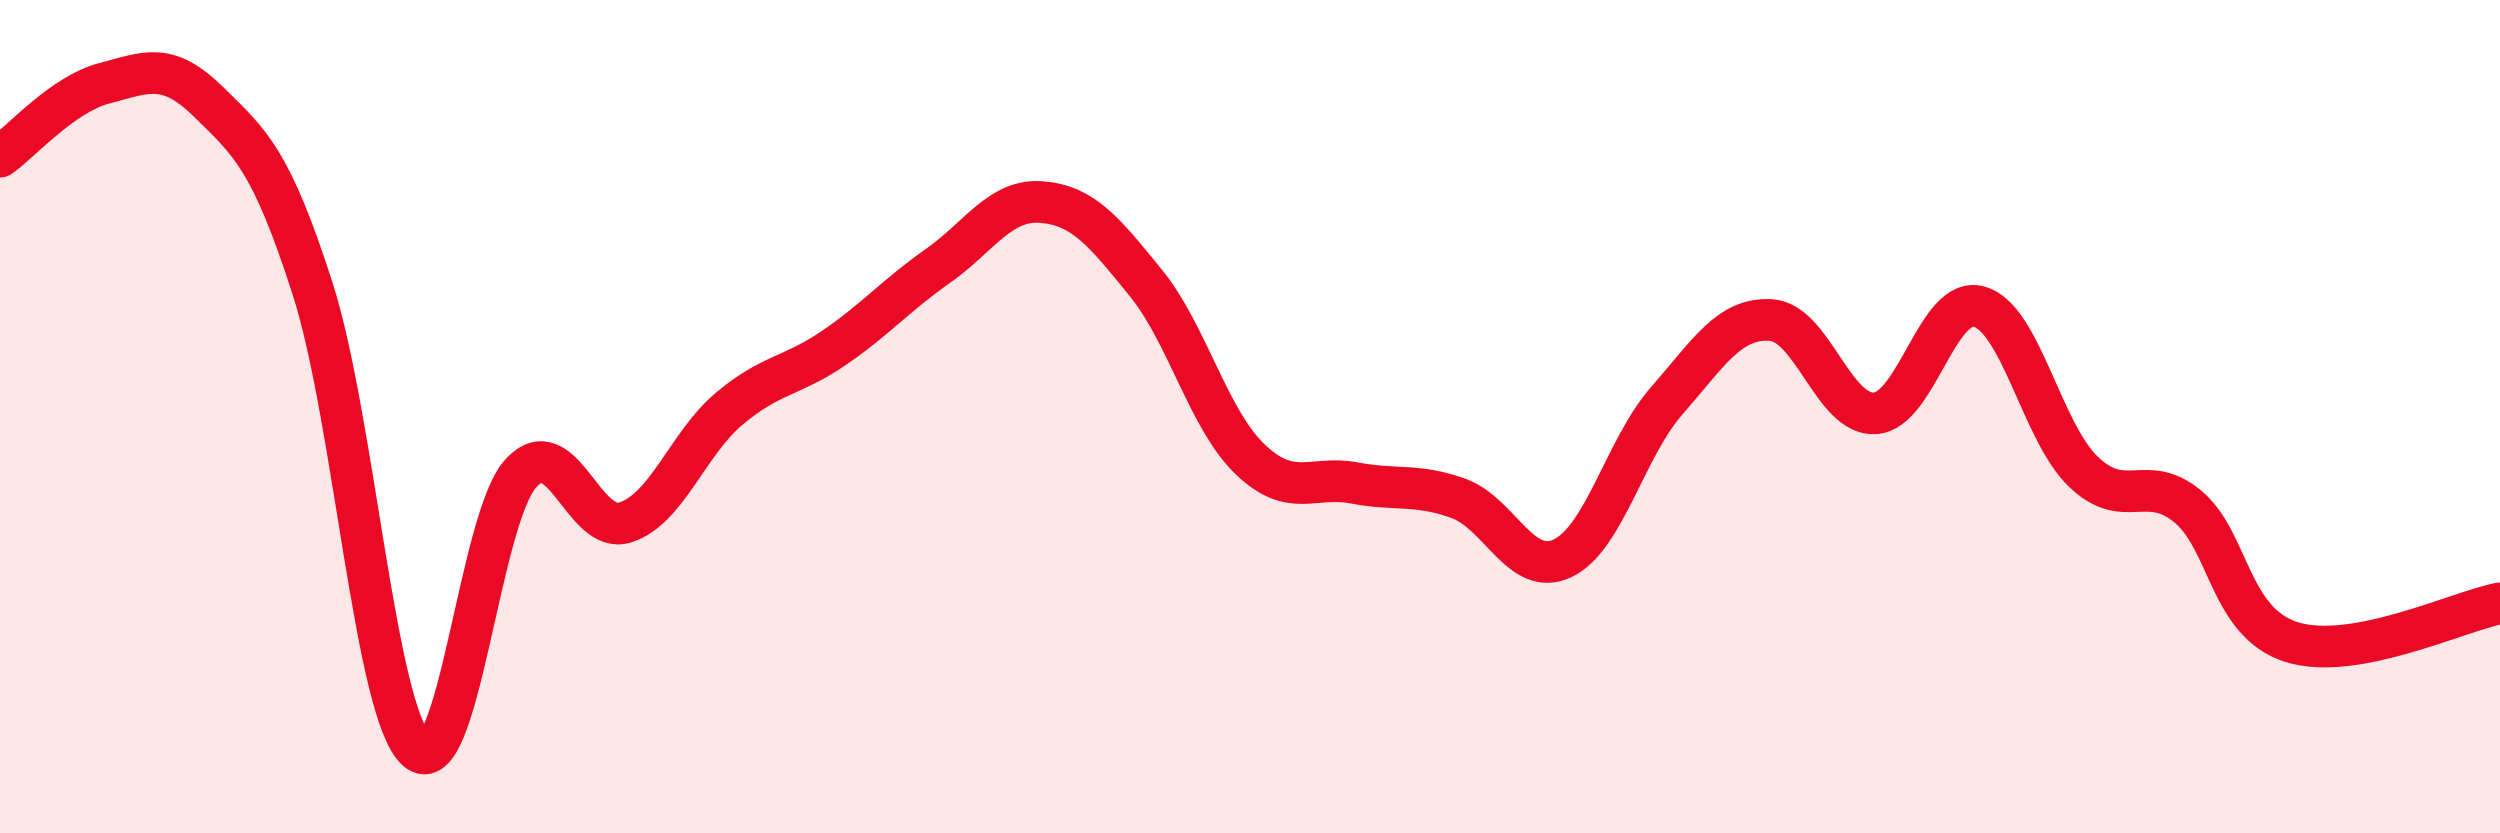
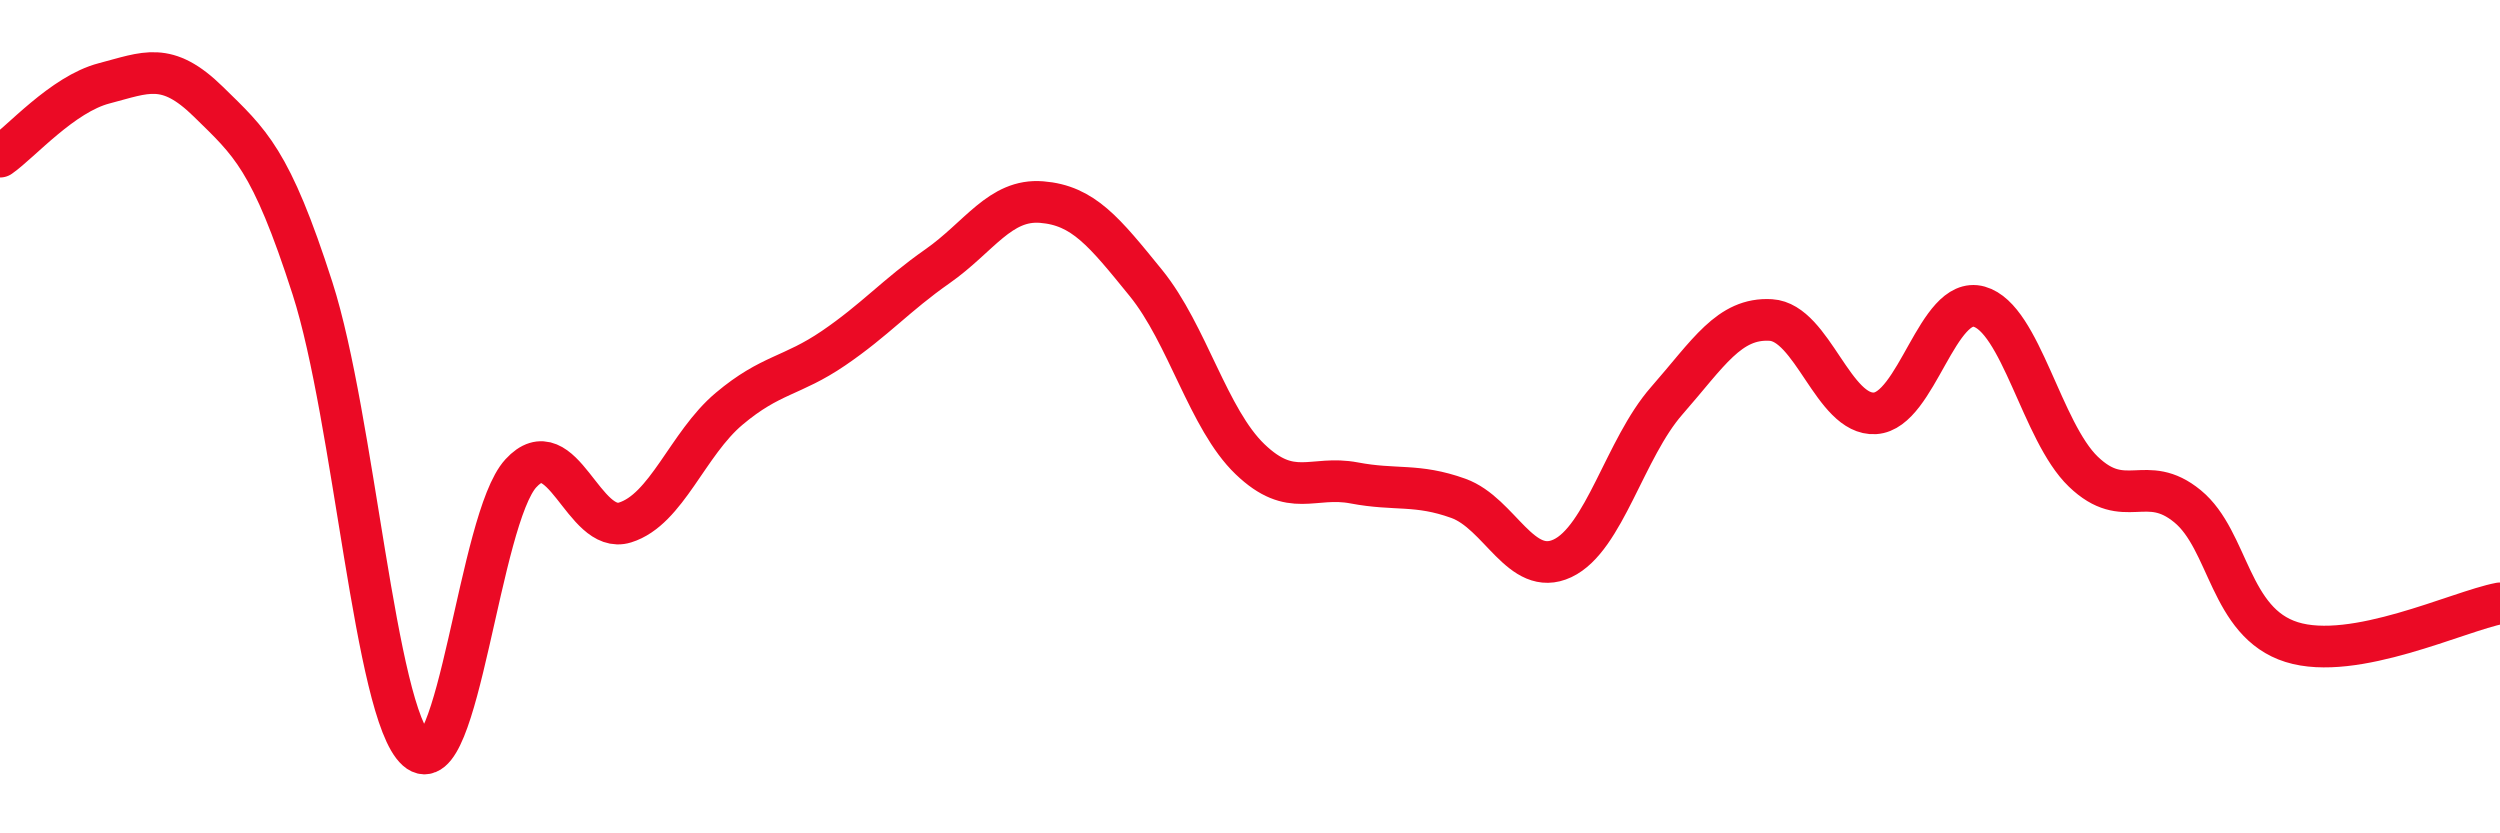
<svg xmlns="http://www.w3.org/2000/svg" width="60" height="20" viewBox="0 0 60 20">
-   <path d="M 0,3.76 C 0.5,3.41 1.5,2.26 2.5,2 C 3.5,1.74 4,1.46 5,2.44 C 6,3.42 6.5,3.81 7.5,6.92 C 8.5,10.03 9,17.11 10,18 C 11,18.89 11.5,12.45 12.5,11.36 C 13.5,10.27 14,12.85 15,12.54 C 16,12.23 16.5,10.65 17.5,9.81 C 18.5,8.97 19,9.04 20,8.36 C 21,7.68 21.5,7.09 22.5,6.39 C 23.5,5.69 24,4.77 25,4.85 C 26,4.93 26.5,5.56 27.5,6.79 C 28.5,8.02 29,10.06 30,11.02 C 31,11.98 31.5,11.4 32.5,11.59 C 33.5,11.78 34,11.6 35,11.96 C 36,12.32 36.5,13.87 37.5,13.4 C 38.5,12.93 39,10.76 40,9.62 C 41,8.48 41.5,7.62 42.5,7.68 C 43.5,7.74 44,9.98 45,9.92 C 46,9.86 46.5,7.08 47.5,7.36 C 48.5,7.64 49,10.36 50,11.32 C 51,12.28 51.5,11.33 52.5,12.15 C 53.5,12.97 53.5,14.94 55,15.41 C 56.5,15.88 59,14.67 60,14.48L60 20L0 20Z" fill="#EB0A25" opacity="0.1" stroke-linecap="round" stroke-linejoin="round" />
  <path d="M 0,3.76 C 0.5,3.41 1.5,2.26 2.5,2 C 3.5,1.74 4,1.46 5,2.44 C 6,3.42 6.5,3.81 7.5,6.92 C 8.5,10.03 9,17.11 10,18 C 11,18.89 11.5,12.45 12.5,11.36 C 13.5,10.27 14,12.85 15,12.54 C 16,12.23 16.5,10.65 17.5,9.81 C 18.5,8.97 19,9.04 20,8.36 C 21,7.68 21.5,7.09 22.5,6.39 C 23.5,5.69 24,4.77 25,4.85 C 26,4.93 26.5,5.56 27.5,6.79 C 28.5,8.02 29,10.06 30,11.02 C 31,11.98 31.5,11.4 32.5,11.59 C 33.5,11.78 34,11.6 35,11.96 C 36,12.32 36.5,13.87 37.5,13.4 C 38.5,12.93 39,10.76 40,9.62 C 41,8.48 41.5,7.62 42.5,7.68 C 43.5,7.74 44,9.98 45,9.92 C 46,9.86 46.5,7.08 47.5,7.36 C 48.5,7.64 49,10.36 50,11.32 C 51,12.28 51.5,11.33 52.5,12.15 C 53.5,12.97 53.5,14.94 55,15.41 C 56.5,15.88 59,14.67 60,14.48" stroke="#EB0A25" stroke-width="1" fill="none" stroke-linecap="round" stroke-linejoin="round" />
</svg>